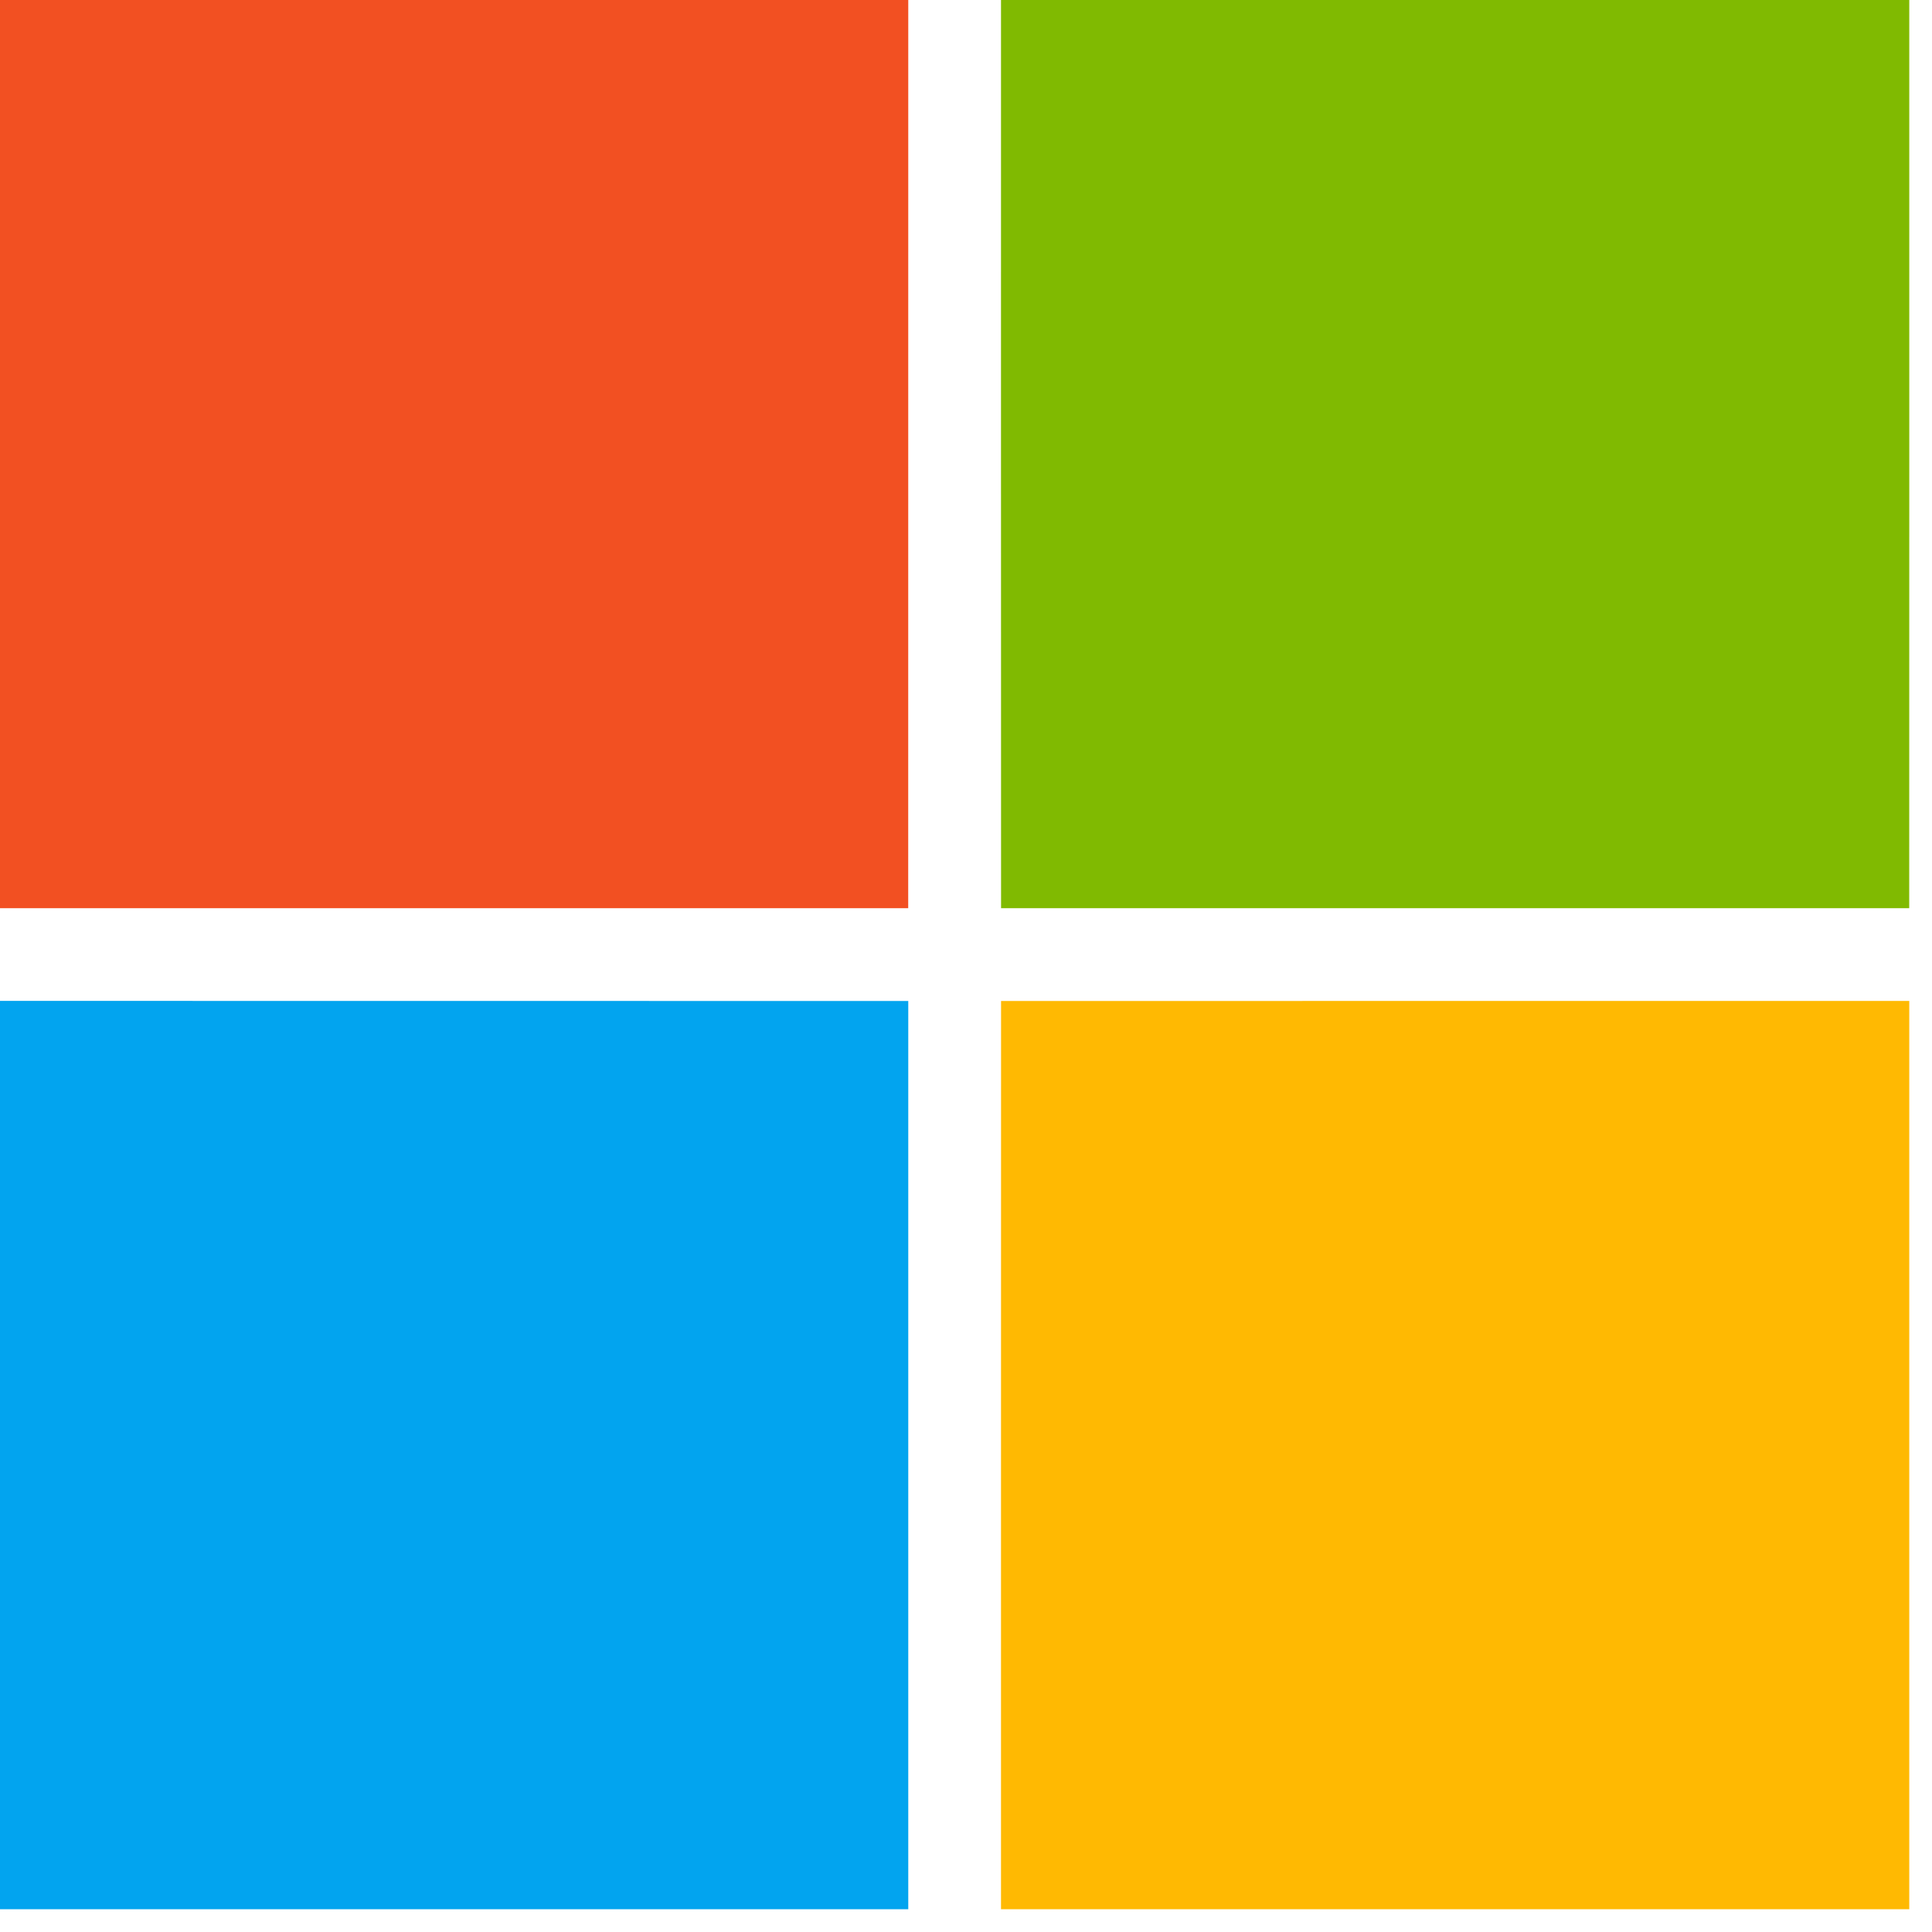
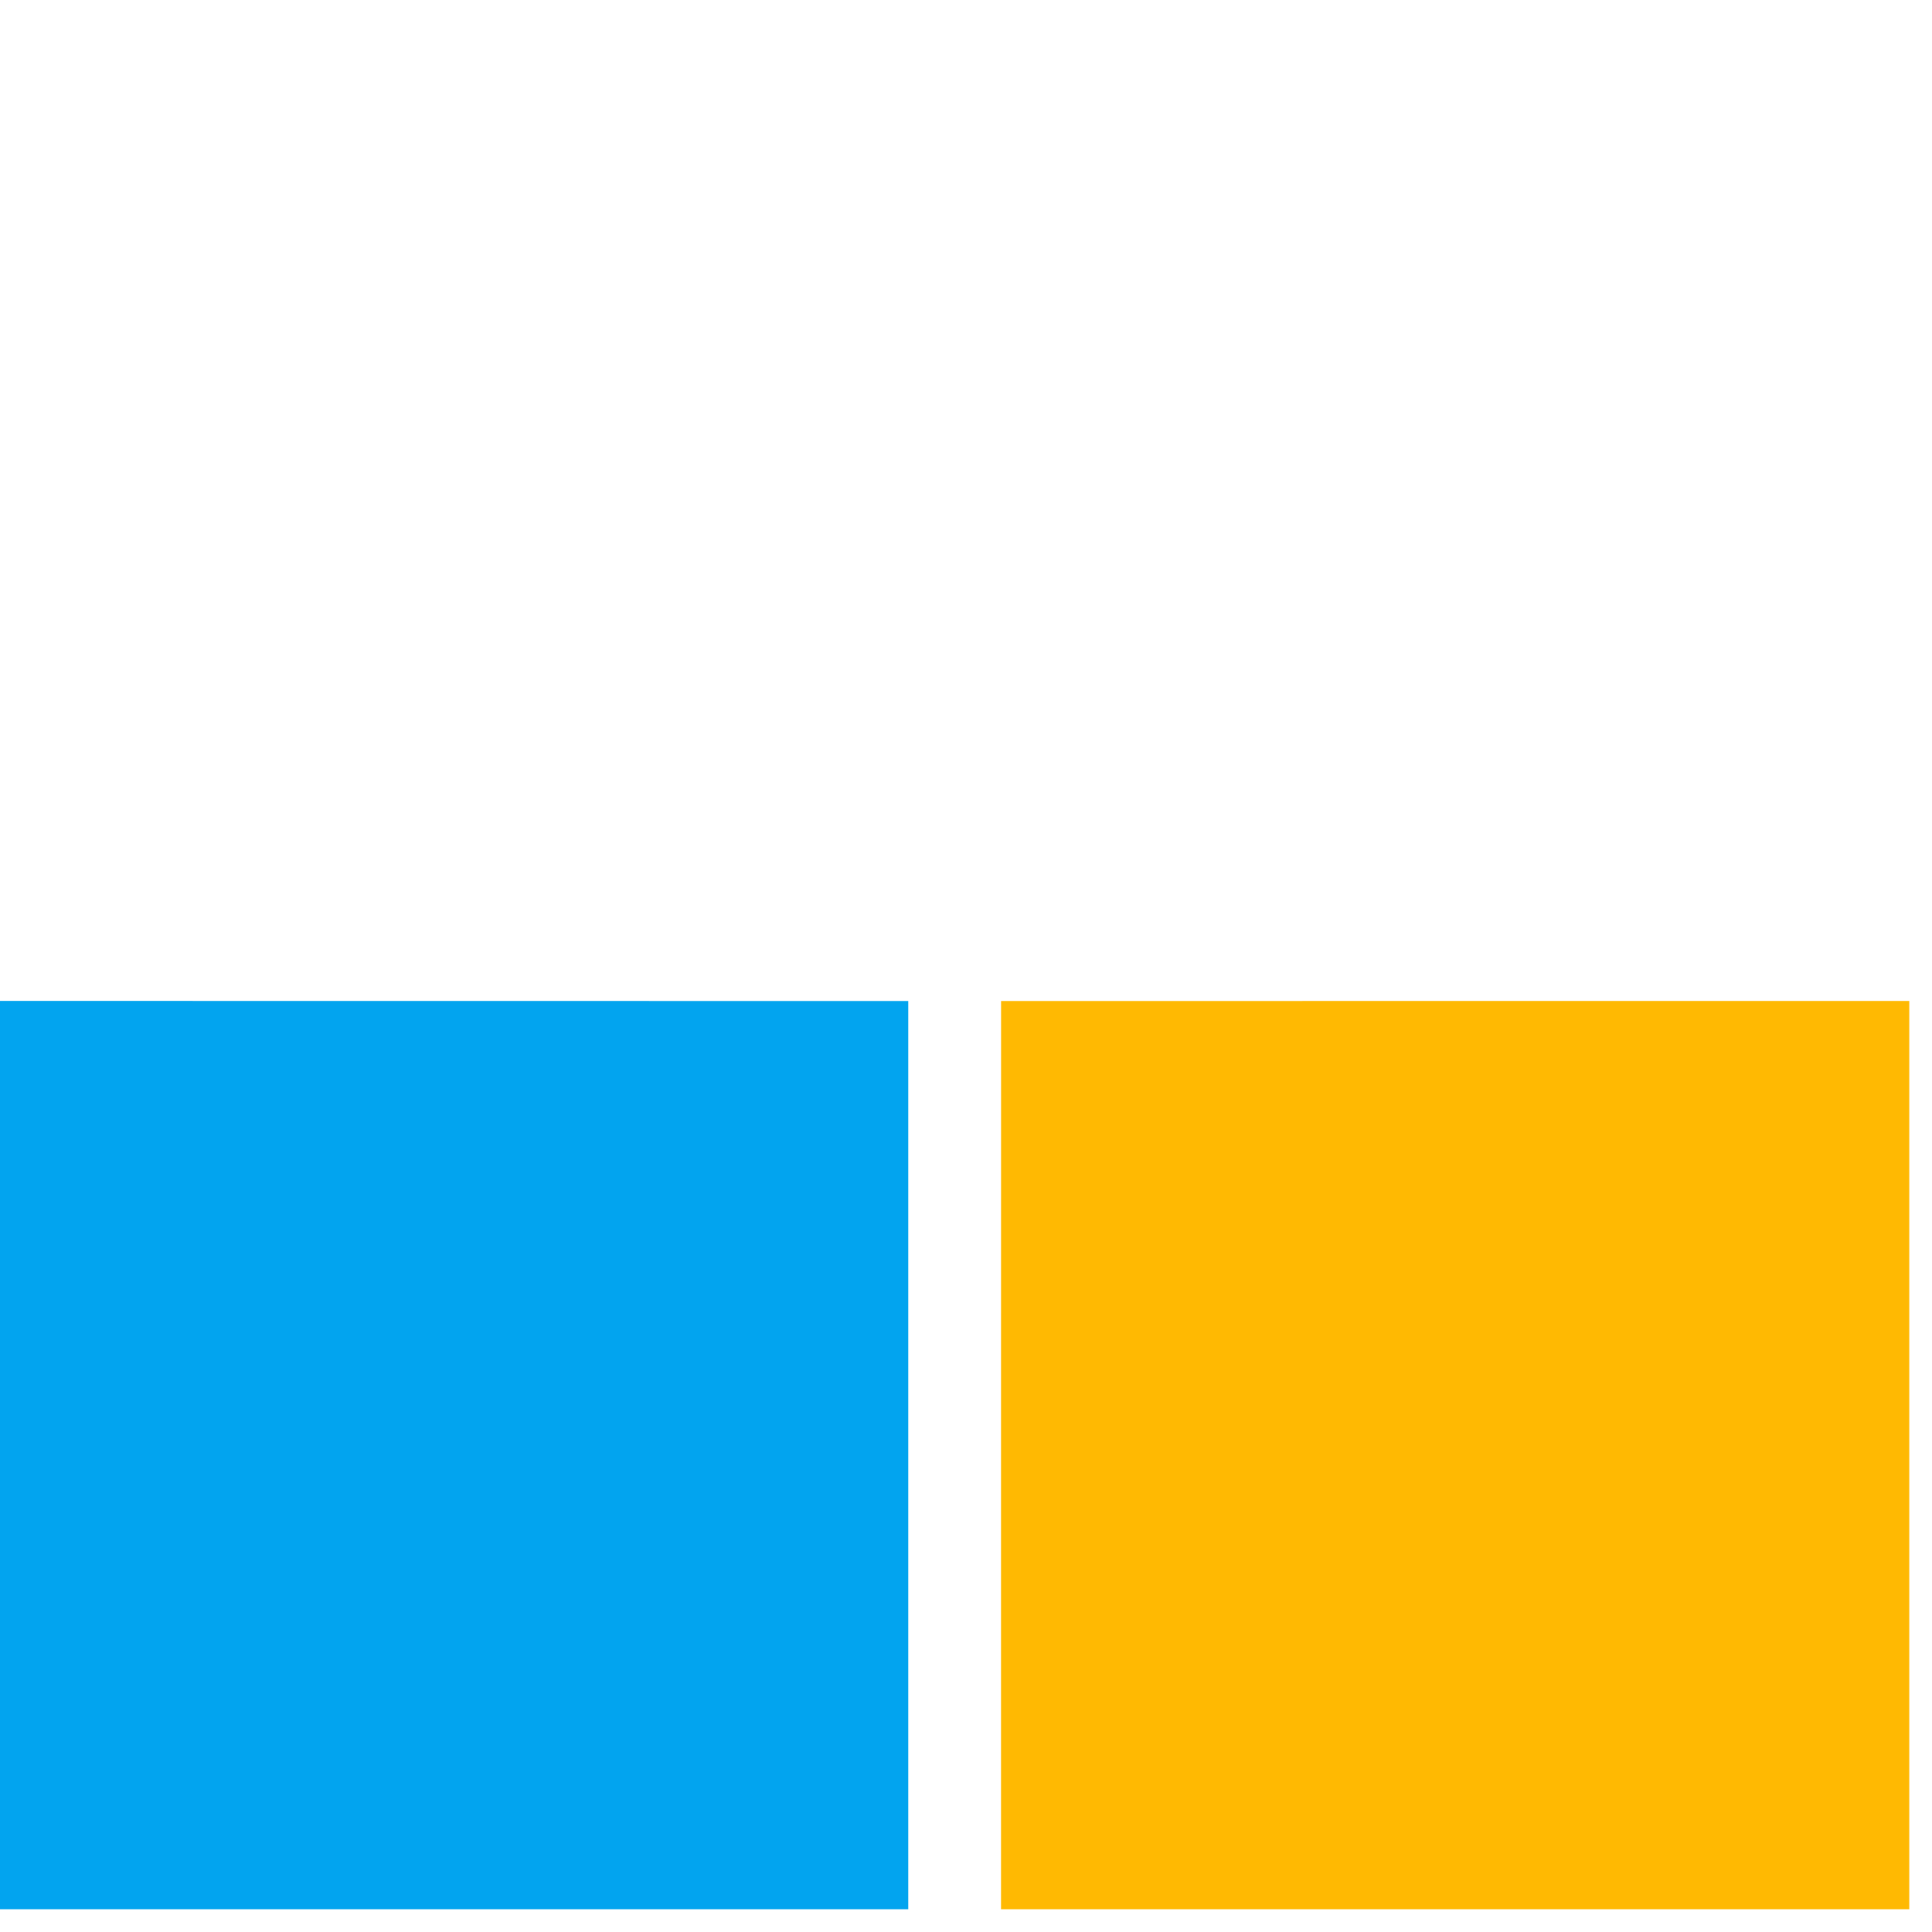
<svg xmlns="http://www.w3.org/2000/svg" width="34" height="34" xml:space="preserve" style="fill-rule:evenodd;clip-rule:evenodd;stroke-linejoin:round;stroke-miterlimit:2" viewBox="0 0 34 34">
-   <path d="M0 0h166.5c-.01 55.5 0 111-.01 166.5H0V0Z" style="fill:#f25022;fill-rule:nonzero" transform="translate(0 -.001) scale(.096)" />
-   <path d="M183.5 0H350c0 55.5.01 111-.01 166.5-55.49-.01-110.99 0-166.48 0-.02-55.5-.01-111-.01-166.5Z" style="fill:#80ba01;fill-rule:nonzero" transform="translate(0 -.001) scale(.096)" />
  <path d="M0 183.49c55.5.02 111-.01 166.5.02.01 55.5 0 110.99 0 166.49H0V183.49Z" style="fill:#02a4ef;fill-rule:nonzero" transform="translate(0 -.001) scale(.096)" />
  <path d="M183.51 183.51c55.49-.02 110.99-.01 166.49-.01V350H183.5c.01-55.5-.01-111 .01-166.49Z" style="fill:#ffb902;fill-rule:nonzero" transform="translate(0 -.001) scale(.096)" />
</svg>